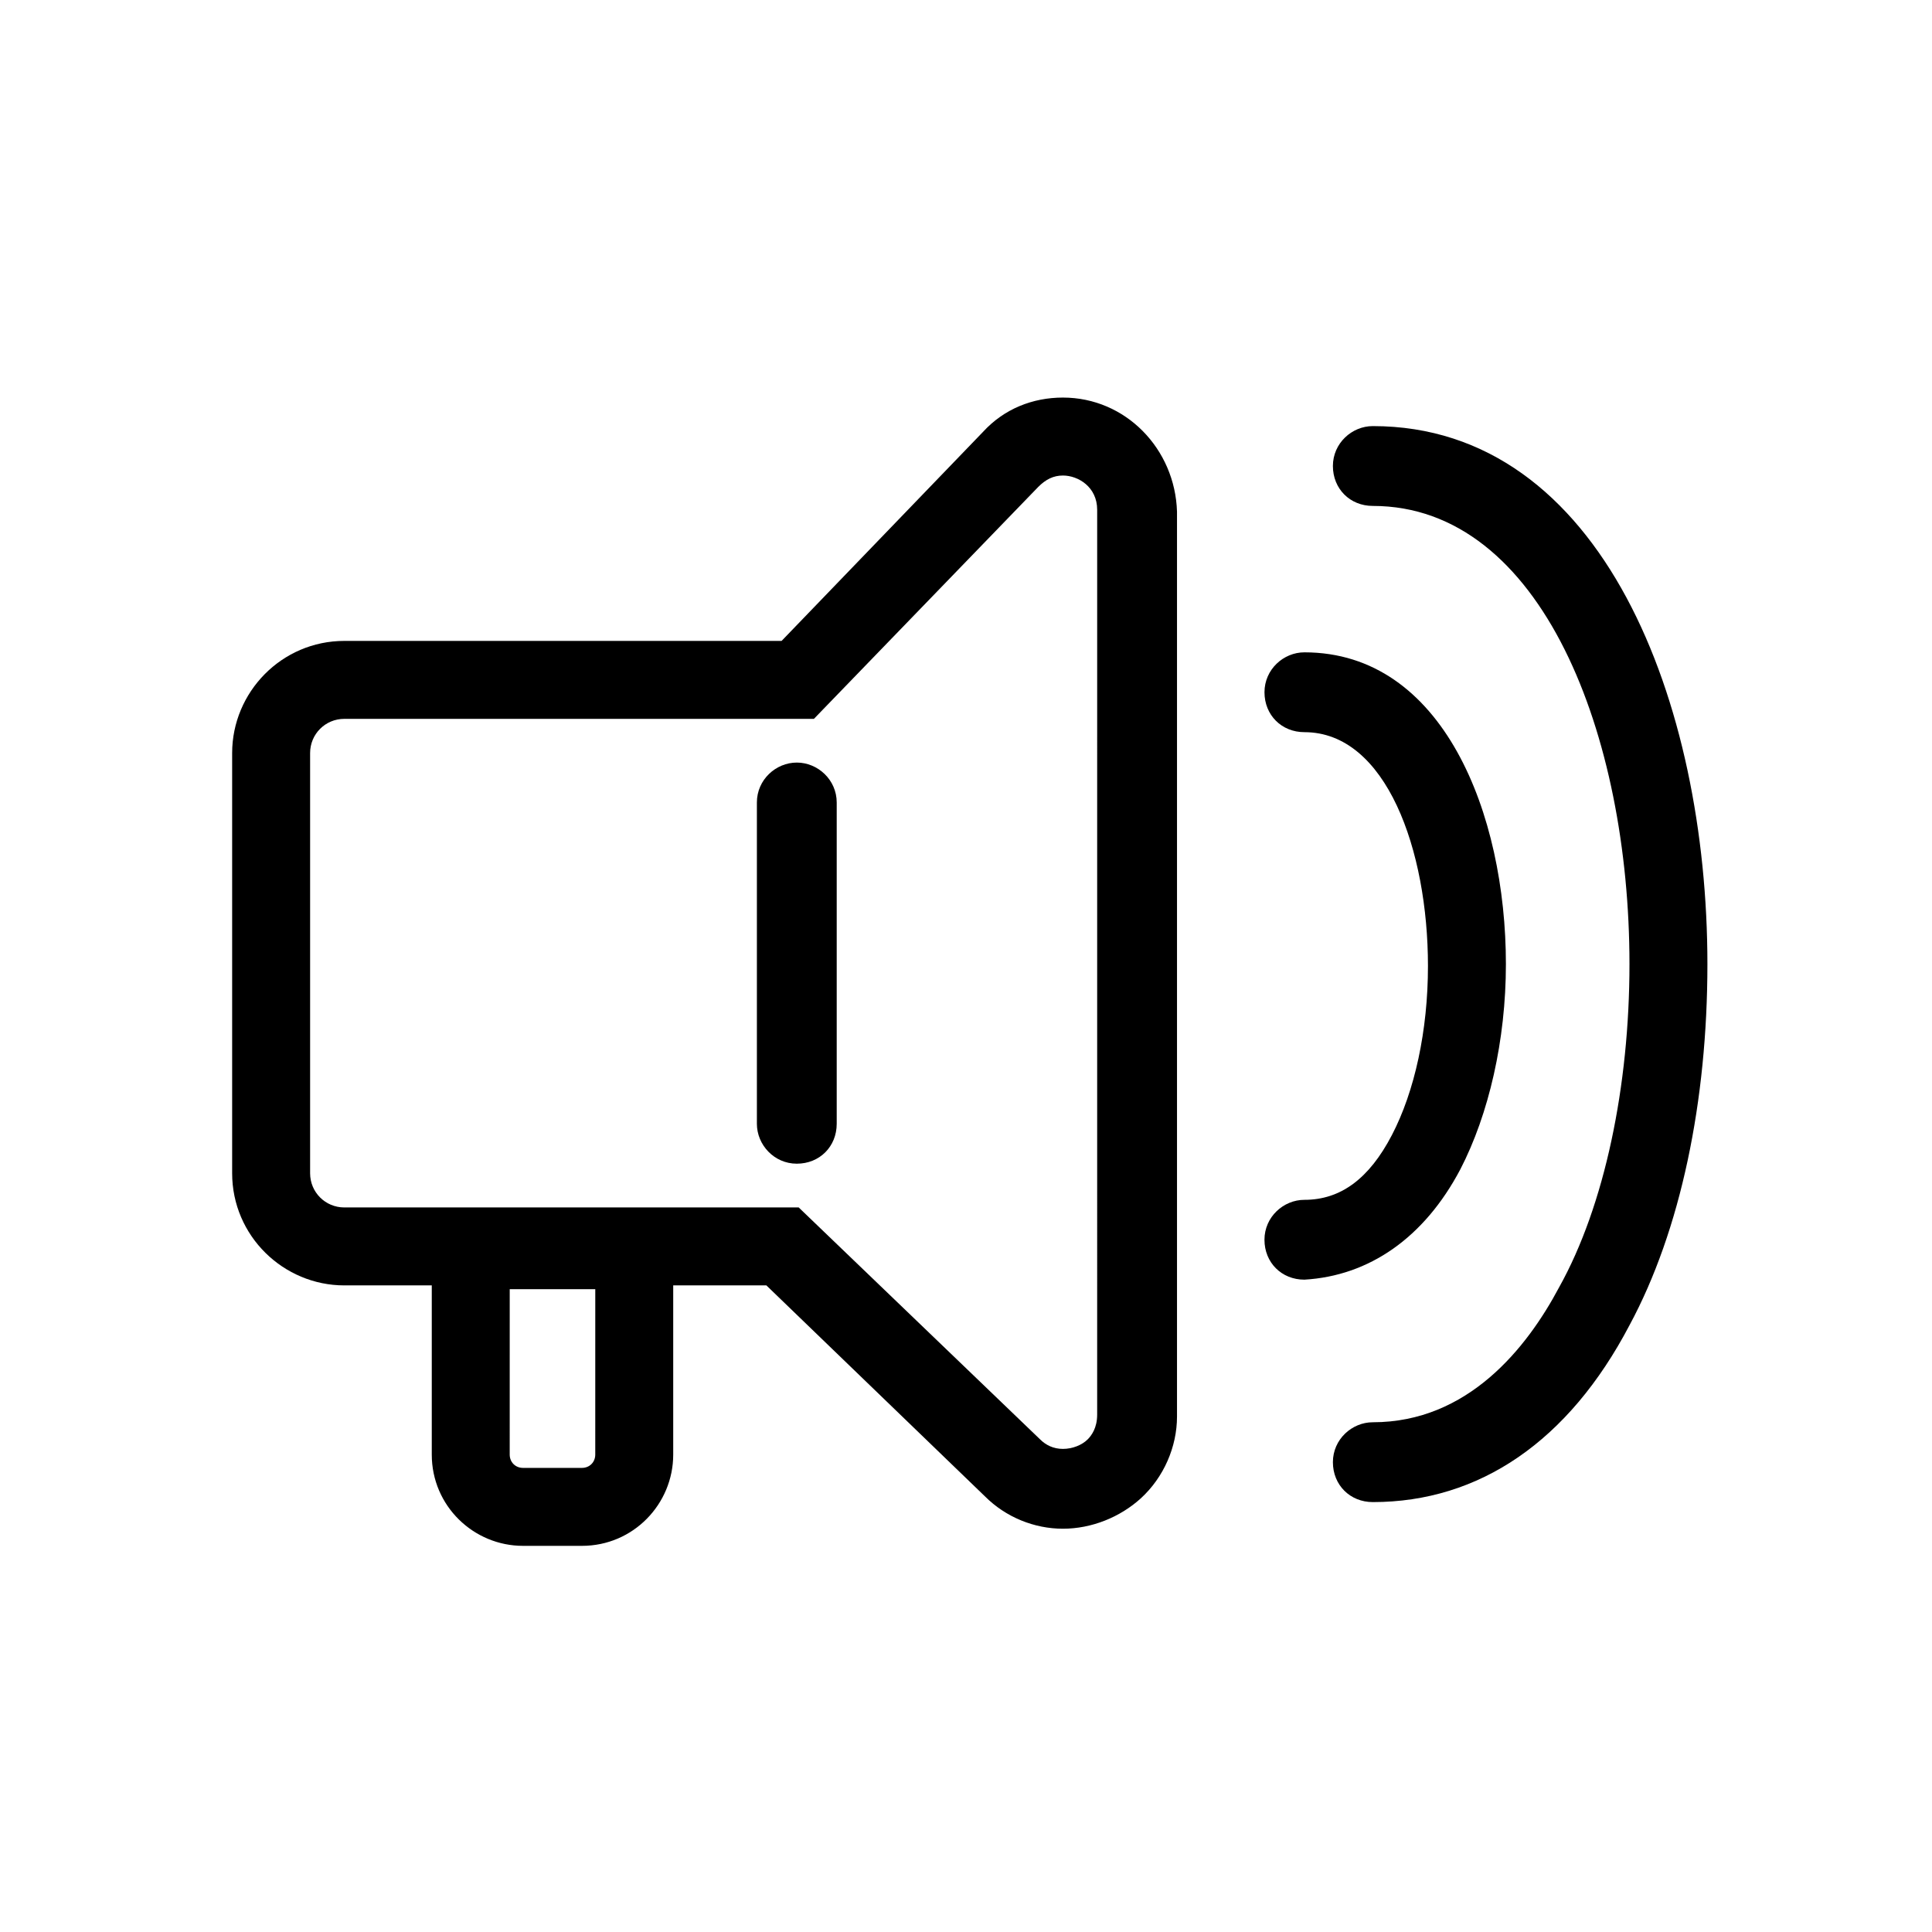
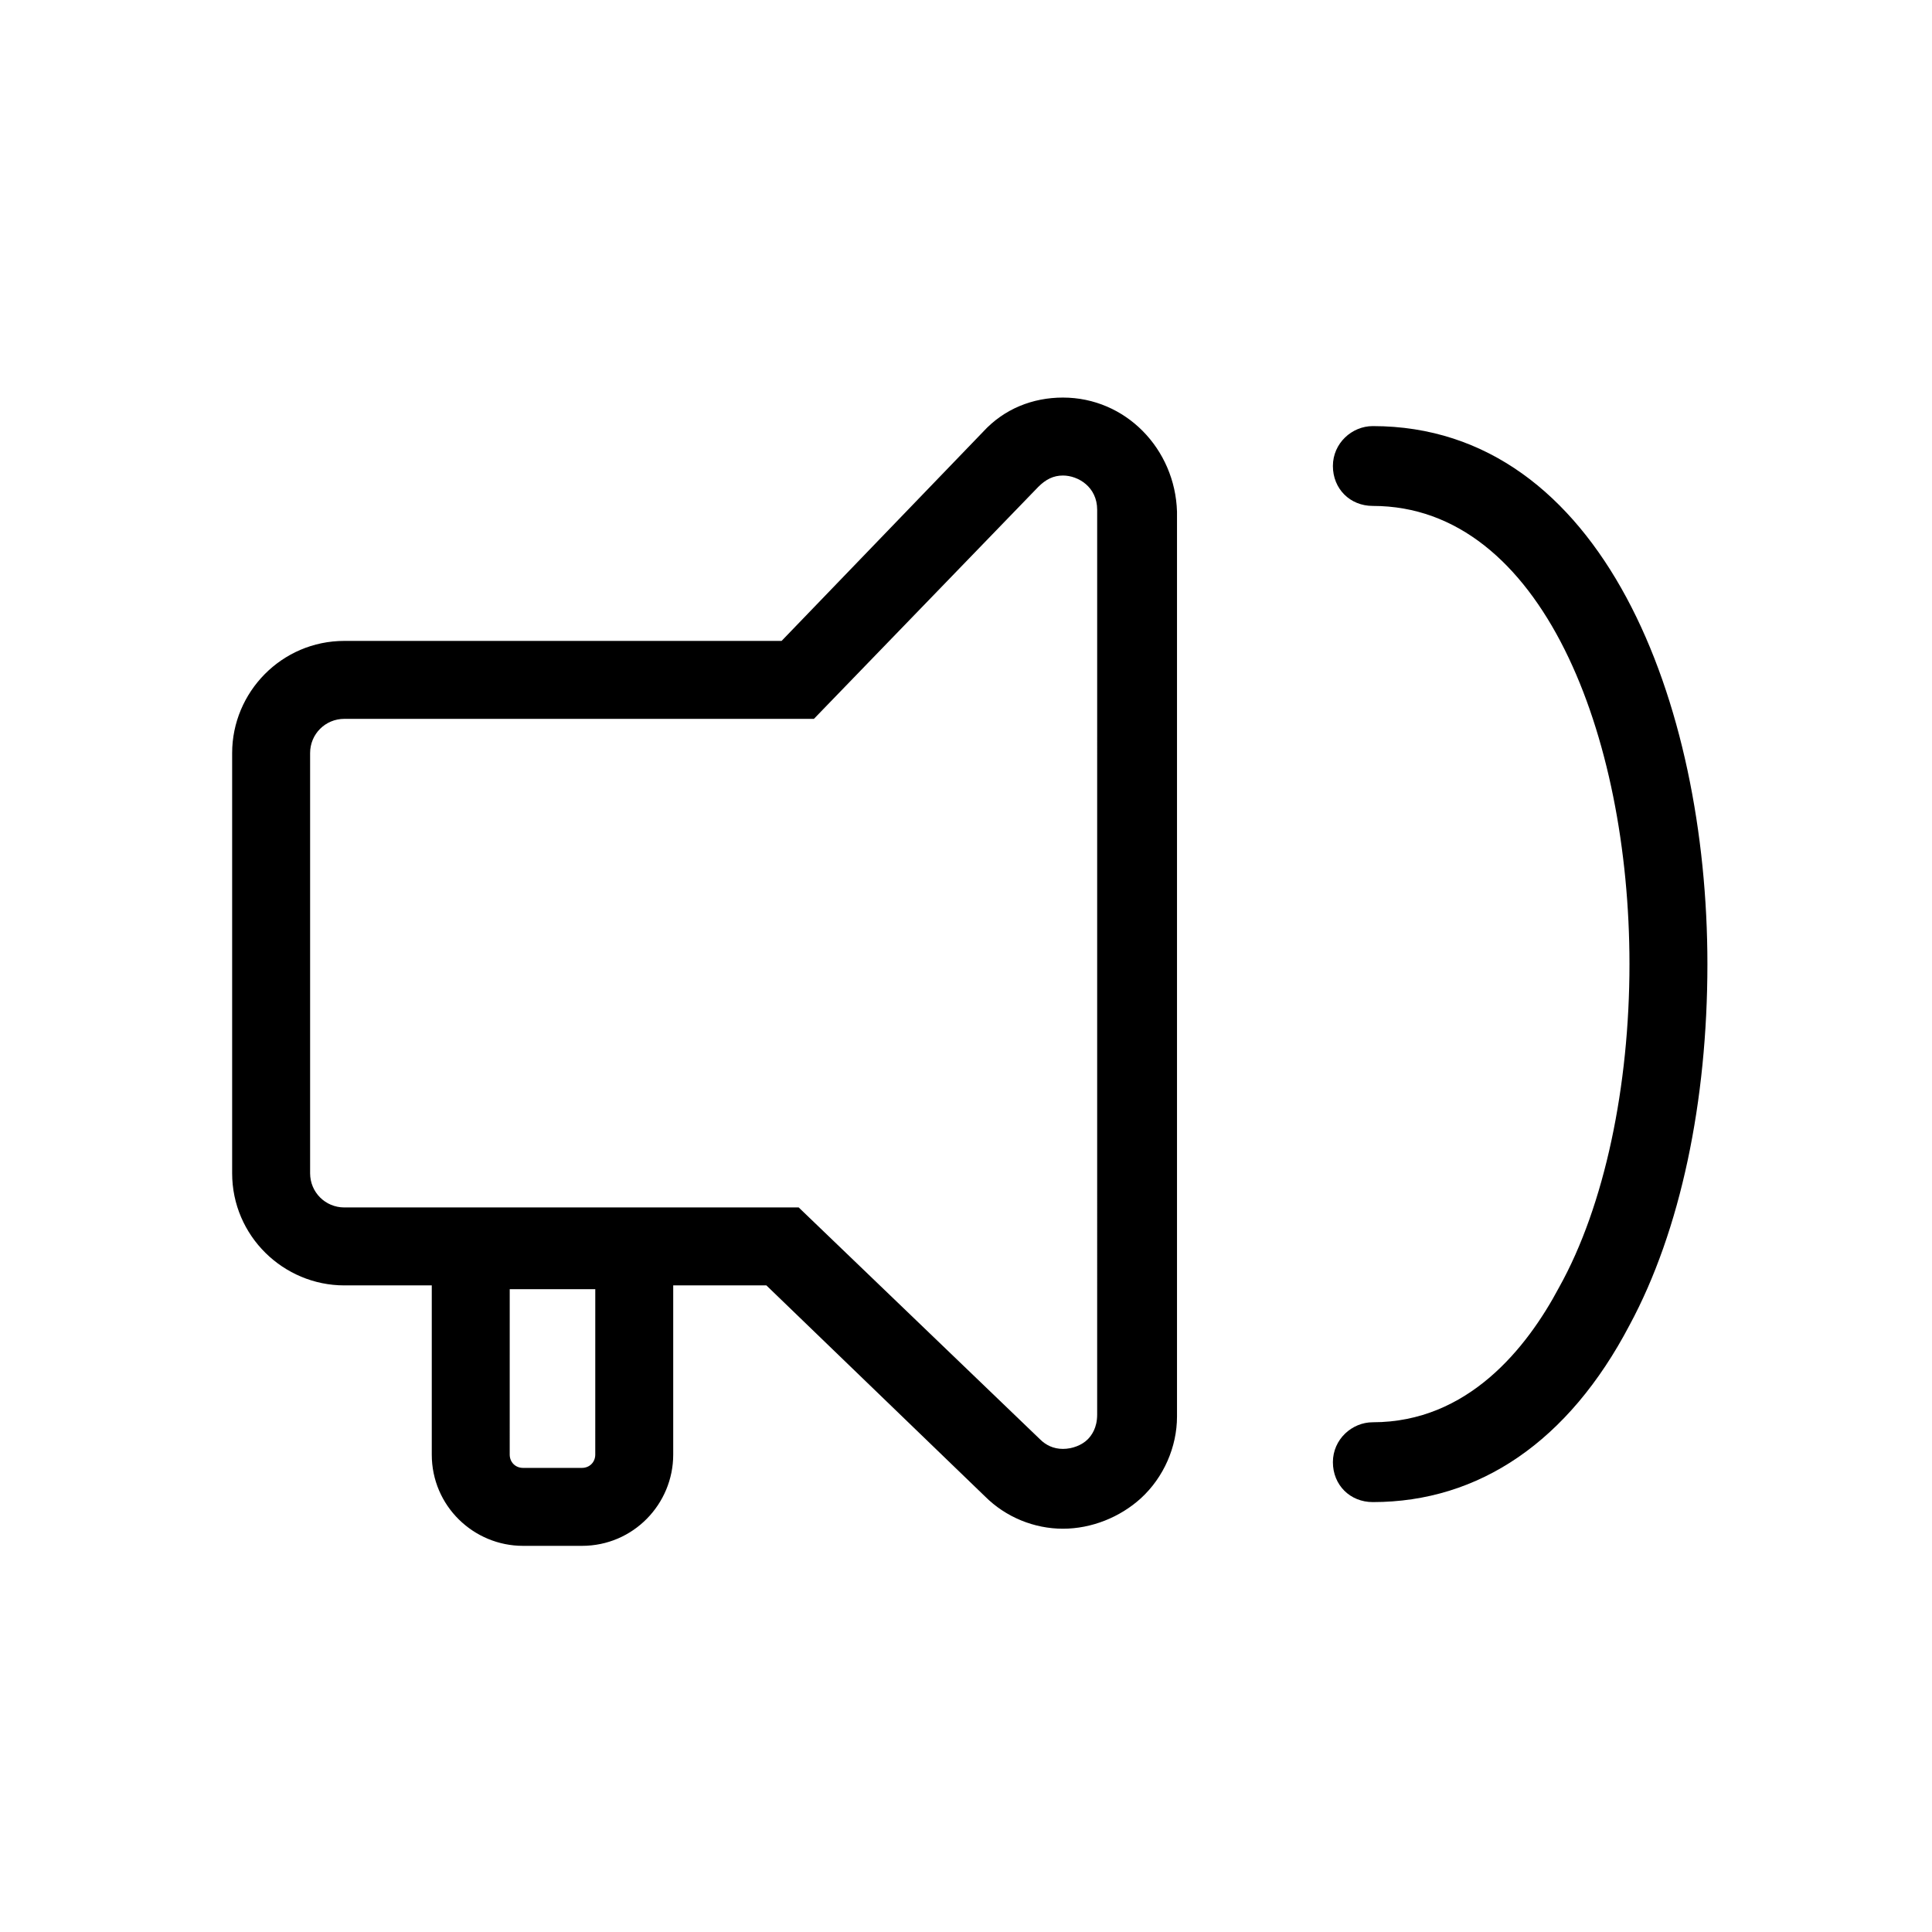
<svg xmlns="http://www.w3.org/2000/svg" fill="#000000" width="800px" height="800px" version="1.1" viewBox="144 144 512 512">
  <g>
    <path d="m425.69 249.36c-8.062 0-15.617 3.023-21.16 9.07l-53.402 55.418h-115.88c-16.625 0-29.727 13.602-29.727 29.727v111.34c0 16.625 13.602 29.727 29.727 29.727h23.176v44.84c0 13.602 11.082 24.184 24.184 24.184h15.617c13.602 0 24.184-11.082 24.184-24.184v-44.84h24.688l57.934 55.918c5.543 5.543 13.098 8.566 20.656 8.566s15.113-3.023 20.656-8.062c6.047-5.543 9.574-13.602 9.574-21.664v-239.81c-0.504-16.629-13.602-30.23-30.23-30.23zm-123.94 280.12c0 2.016-1.512 3.527-3.527 3.527h-15.617c-2.016 0-3.527-1.512-3.527-3.527l0.004-43.832h22.672zm133.01-10.578c0 3.527-1.512 5.543-2.519 6.551-1.512 1.512-4.031 2.519-6.551 2.519-2.519 0-4.535-1.008-6.047-2.519l-63.98-61.469h-120.41c-5.039 0-9.07-4.031-9.07-9.07v-111.34c0-5.039 4.031-9.07 9.07-9.07l124.44 0.004 59.449-61.465c2.016-2.016 4.031-3.023 6.551-3.023 4.031 0 9.07 3.023 9.07 9.07z" />
-     <path d="m355.16 346.09c-5.543 0-10.578 4.535-10.578 10.578v85.145c0 5.543 4.535 10.578 10.578 10.578 6.047 0 10.578-4.535 10.578-10.578v-85.141c0-6.047-5.035-10.582-10.578-10.582z" />
-     <path d="m530.99 453.91c7.559-14.609 12.09-34.258 12.09-54.41 0-39.801-16.625-82.625-53.402-82.625-5.543 0-10.578 4.535-10.578 10.578 0 6.047 4.535 10.578 10.578 10.578 21.664 0 32.746 31.234 32.746 61.969 0 17.129-3.527 33.25-9.574 44.84-6.047 11.586-13.602 17.129-23.176 17.129-5.543 0-10.578 4.535-10.578 10.578 0 6.047 4.535 10.578 10.578 10.578 17.133-1 31.746-11.078 41.316-29.215z" />
    <path d="m507.81 256.92c-5.543 0-10.578 4.535-10.578 10.578 0 6.047 4.535 10.578 10.578 10.578 44.84 0 68.016 60.961 68.016 121.42 0 32.242-6.551 63.984-18.641 85.648-8.566 16.121-24.184 35.77-49.375 35.77-5.543 0-10.578 4.535-10.578 10.578 0 6.047 4.535 10.578 10.578 10.578 28.215 0 51.891-16.121 68.016-46.855 13.602-25.191 20.656-59.449 20.656-95.723 0-69.016-27.711-142.57-88.672-142.57z" />
  </g>
</svg>